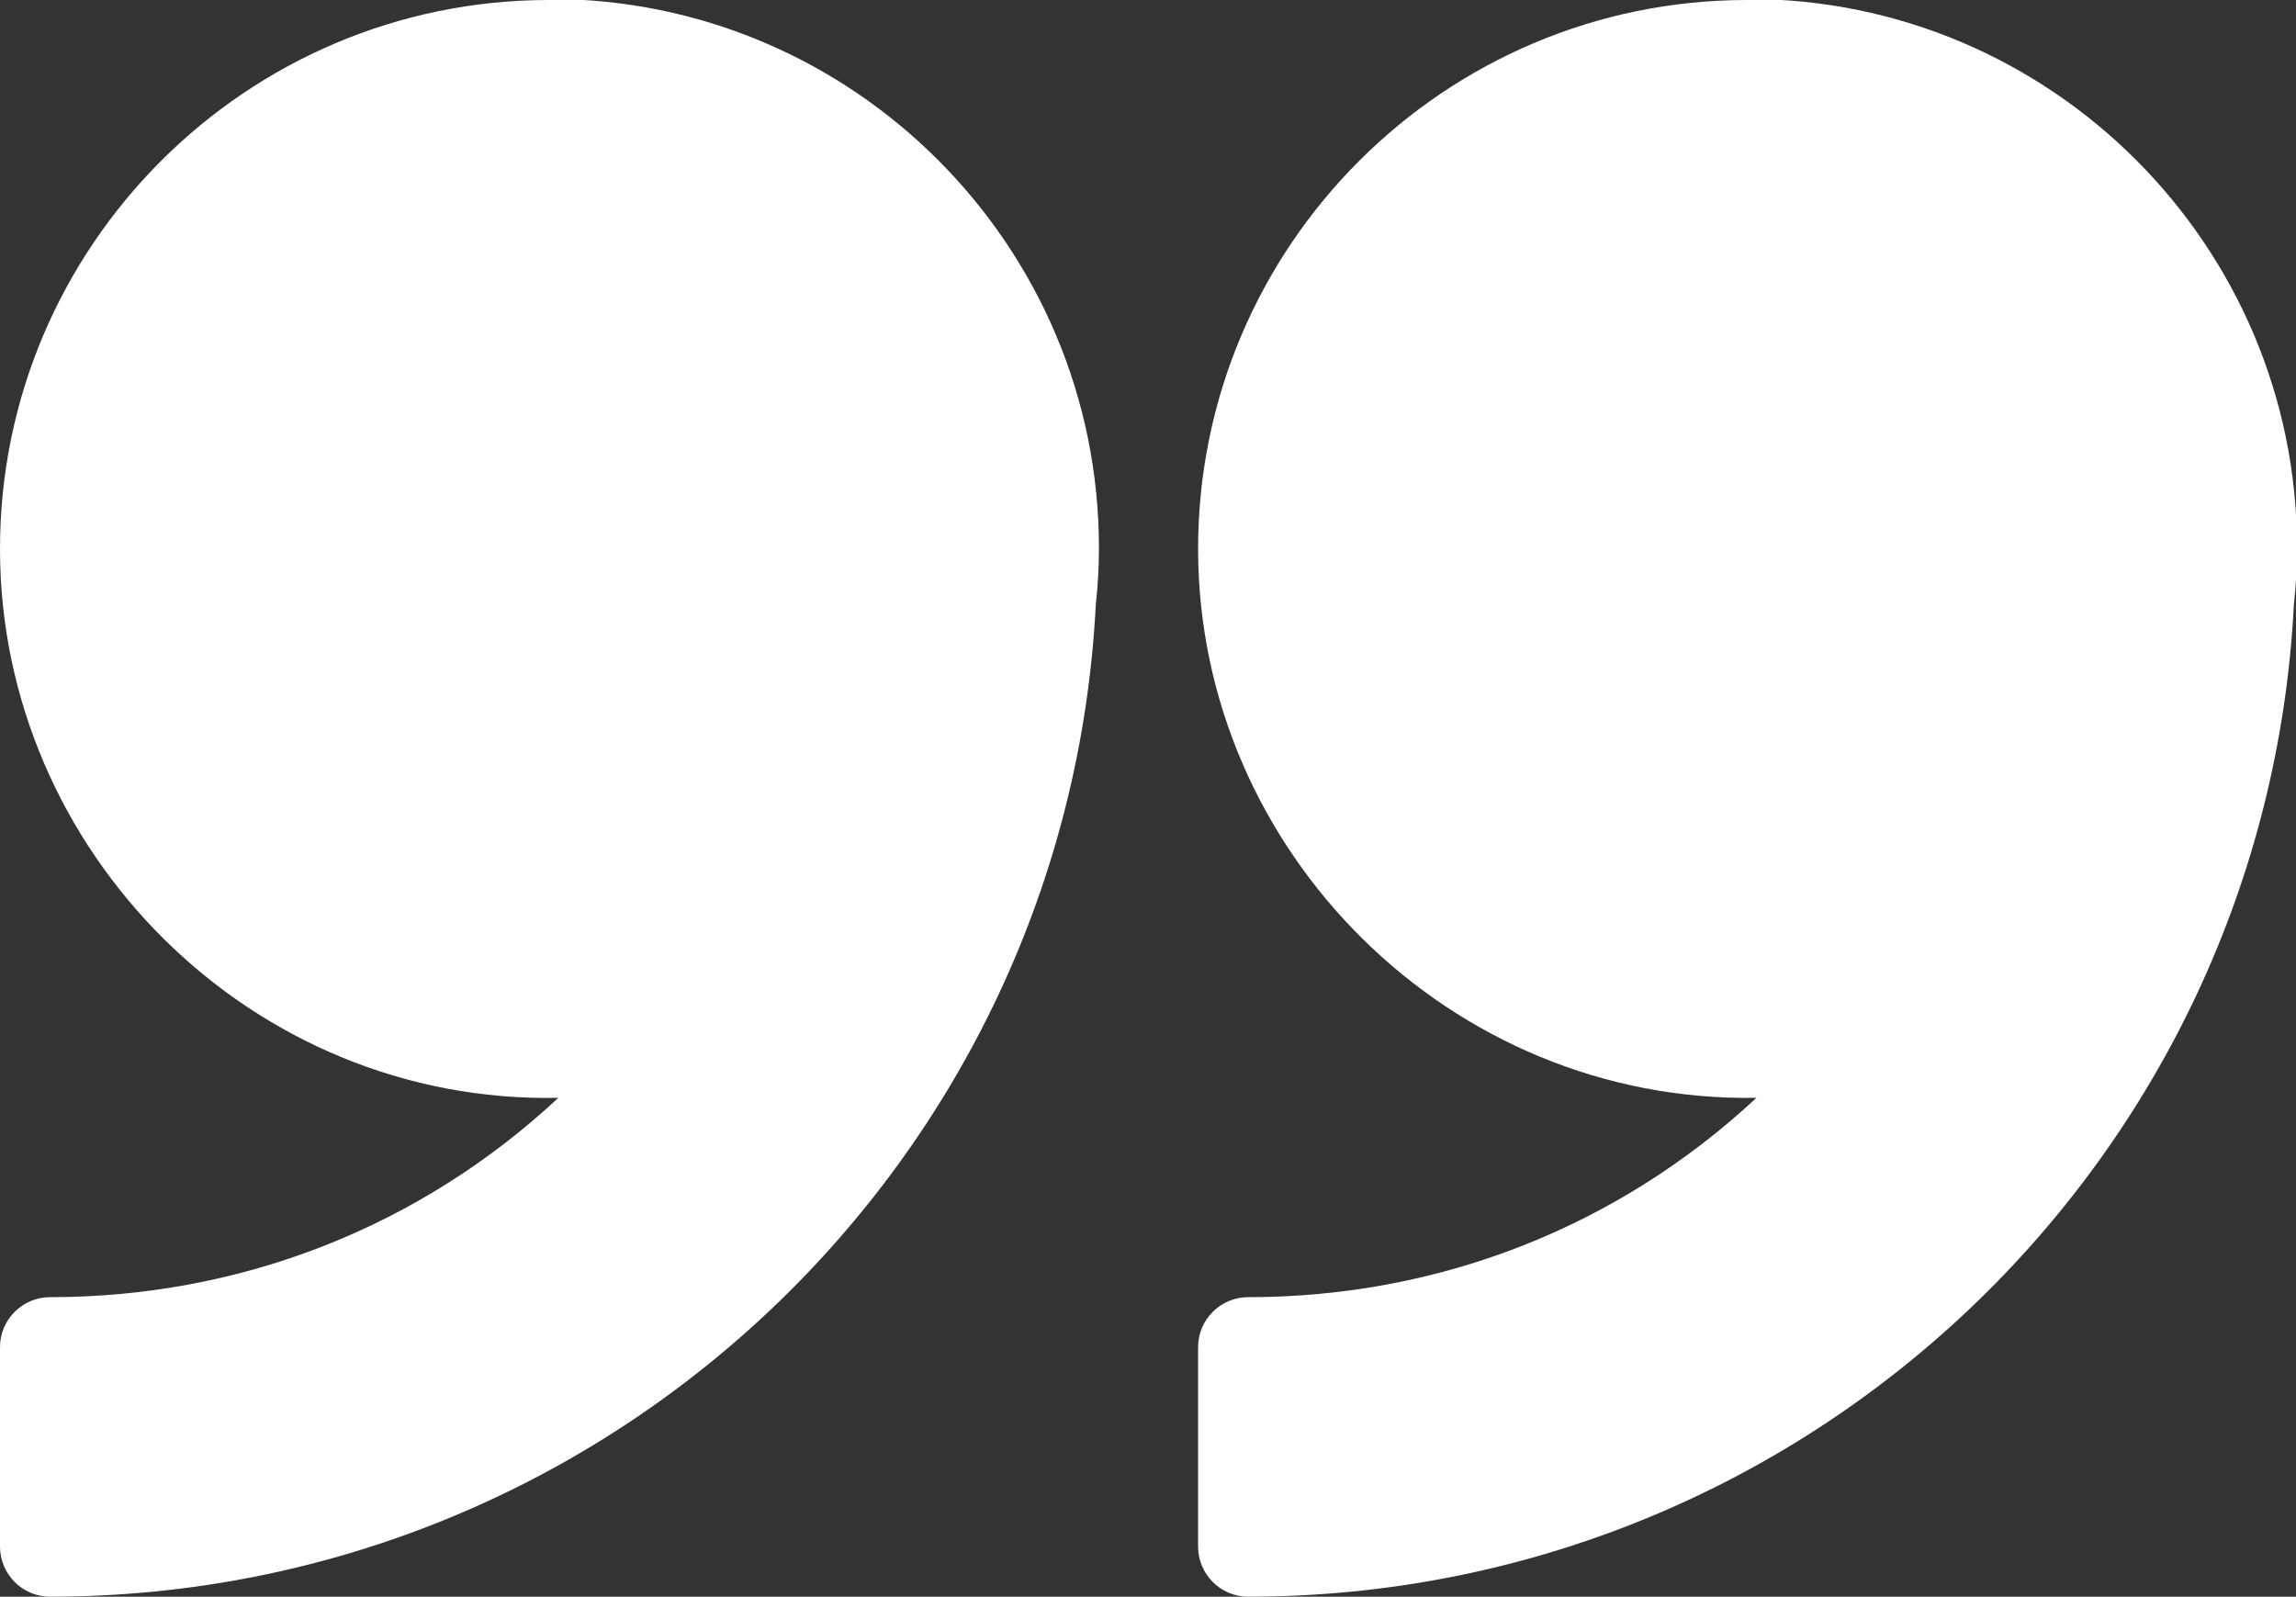
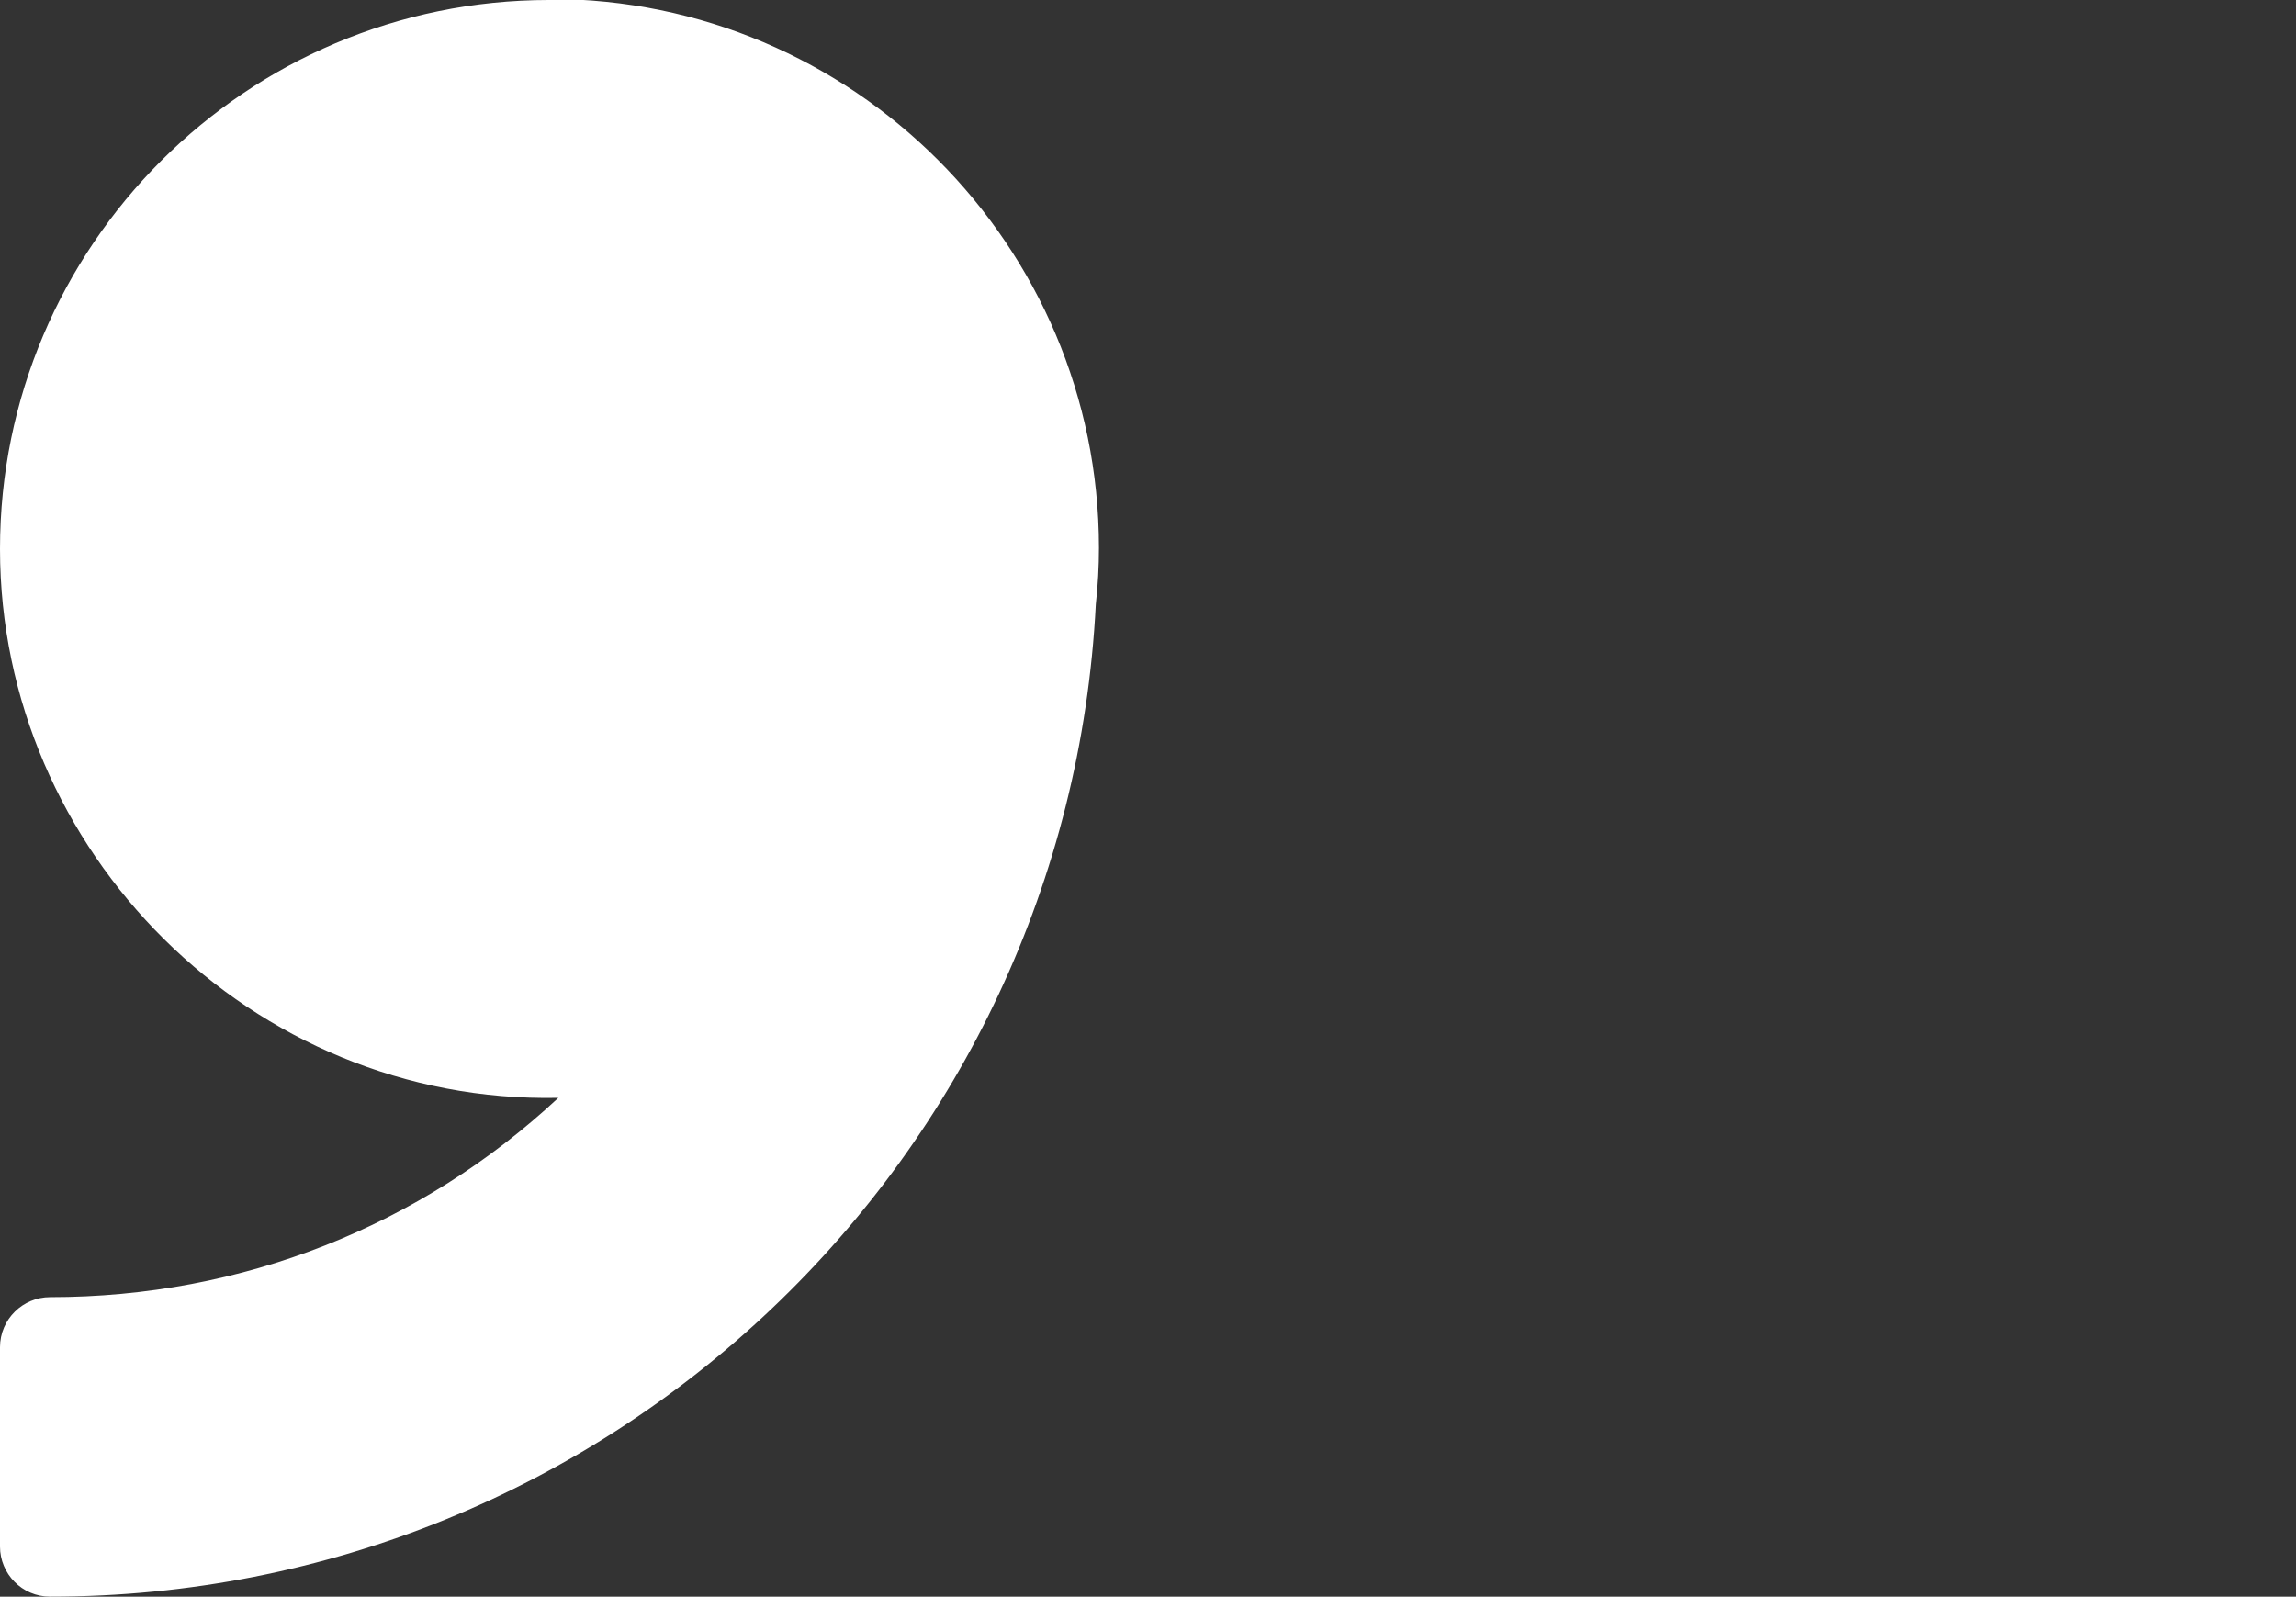
<svg xmlns="http://www.w3.org/2000/svg" id="Calque_2" viewBox="0 0 22 15.3">
  <rect x="0" y="0" width="22" height="15.3" fill="#333333" stroke="none" />
  <defs>
    <style>.cls-1{fill:#fff;stroke-width:0px;}</style>
  </defs>
  <g id="Calque_1-2">
    <path class="cls-1" d="m5.26,0C2.36,0,0,2.36,0,5.26s2.41,5.32,5.35,5.26c-1.32,1.23-3.03,1.91-4.87,1.91-.26,0-.48.21-.48.48v1.91c0,.26.21.48.48.48,5.35,0,9.75-4.19,10.02-9.51.02-.18.03-.36.03-.54,0-2.9-2.36-5.26-5.26-5.26Z" />
-     <path class="cls-1" d="m16.74,0c-2.9,0-5.26,2.36-5.26,5.26s2.42,5.31,5.35,5.26c-1.32,1.23-3.03,1.91-4.87,1.91-.26,0-.48.21-.48.48v1.91c0,.26.21.48.48.48,5.35,0,9.75-4.19,10.02-9.51.02-.18.03-.36.03-.54,0-2.9-2.36-5.26-5.26-5.26Z" />
  </g>
</svg>